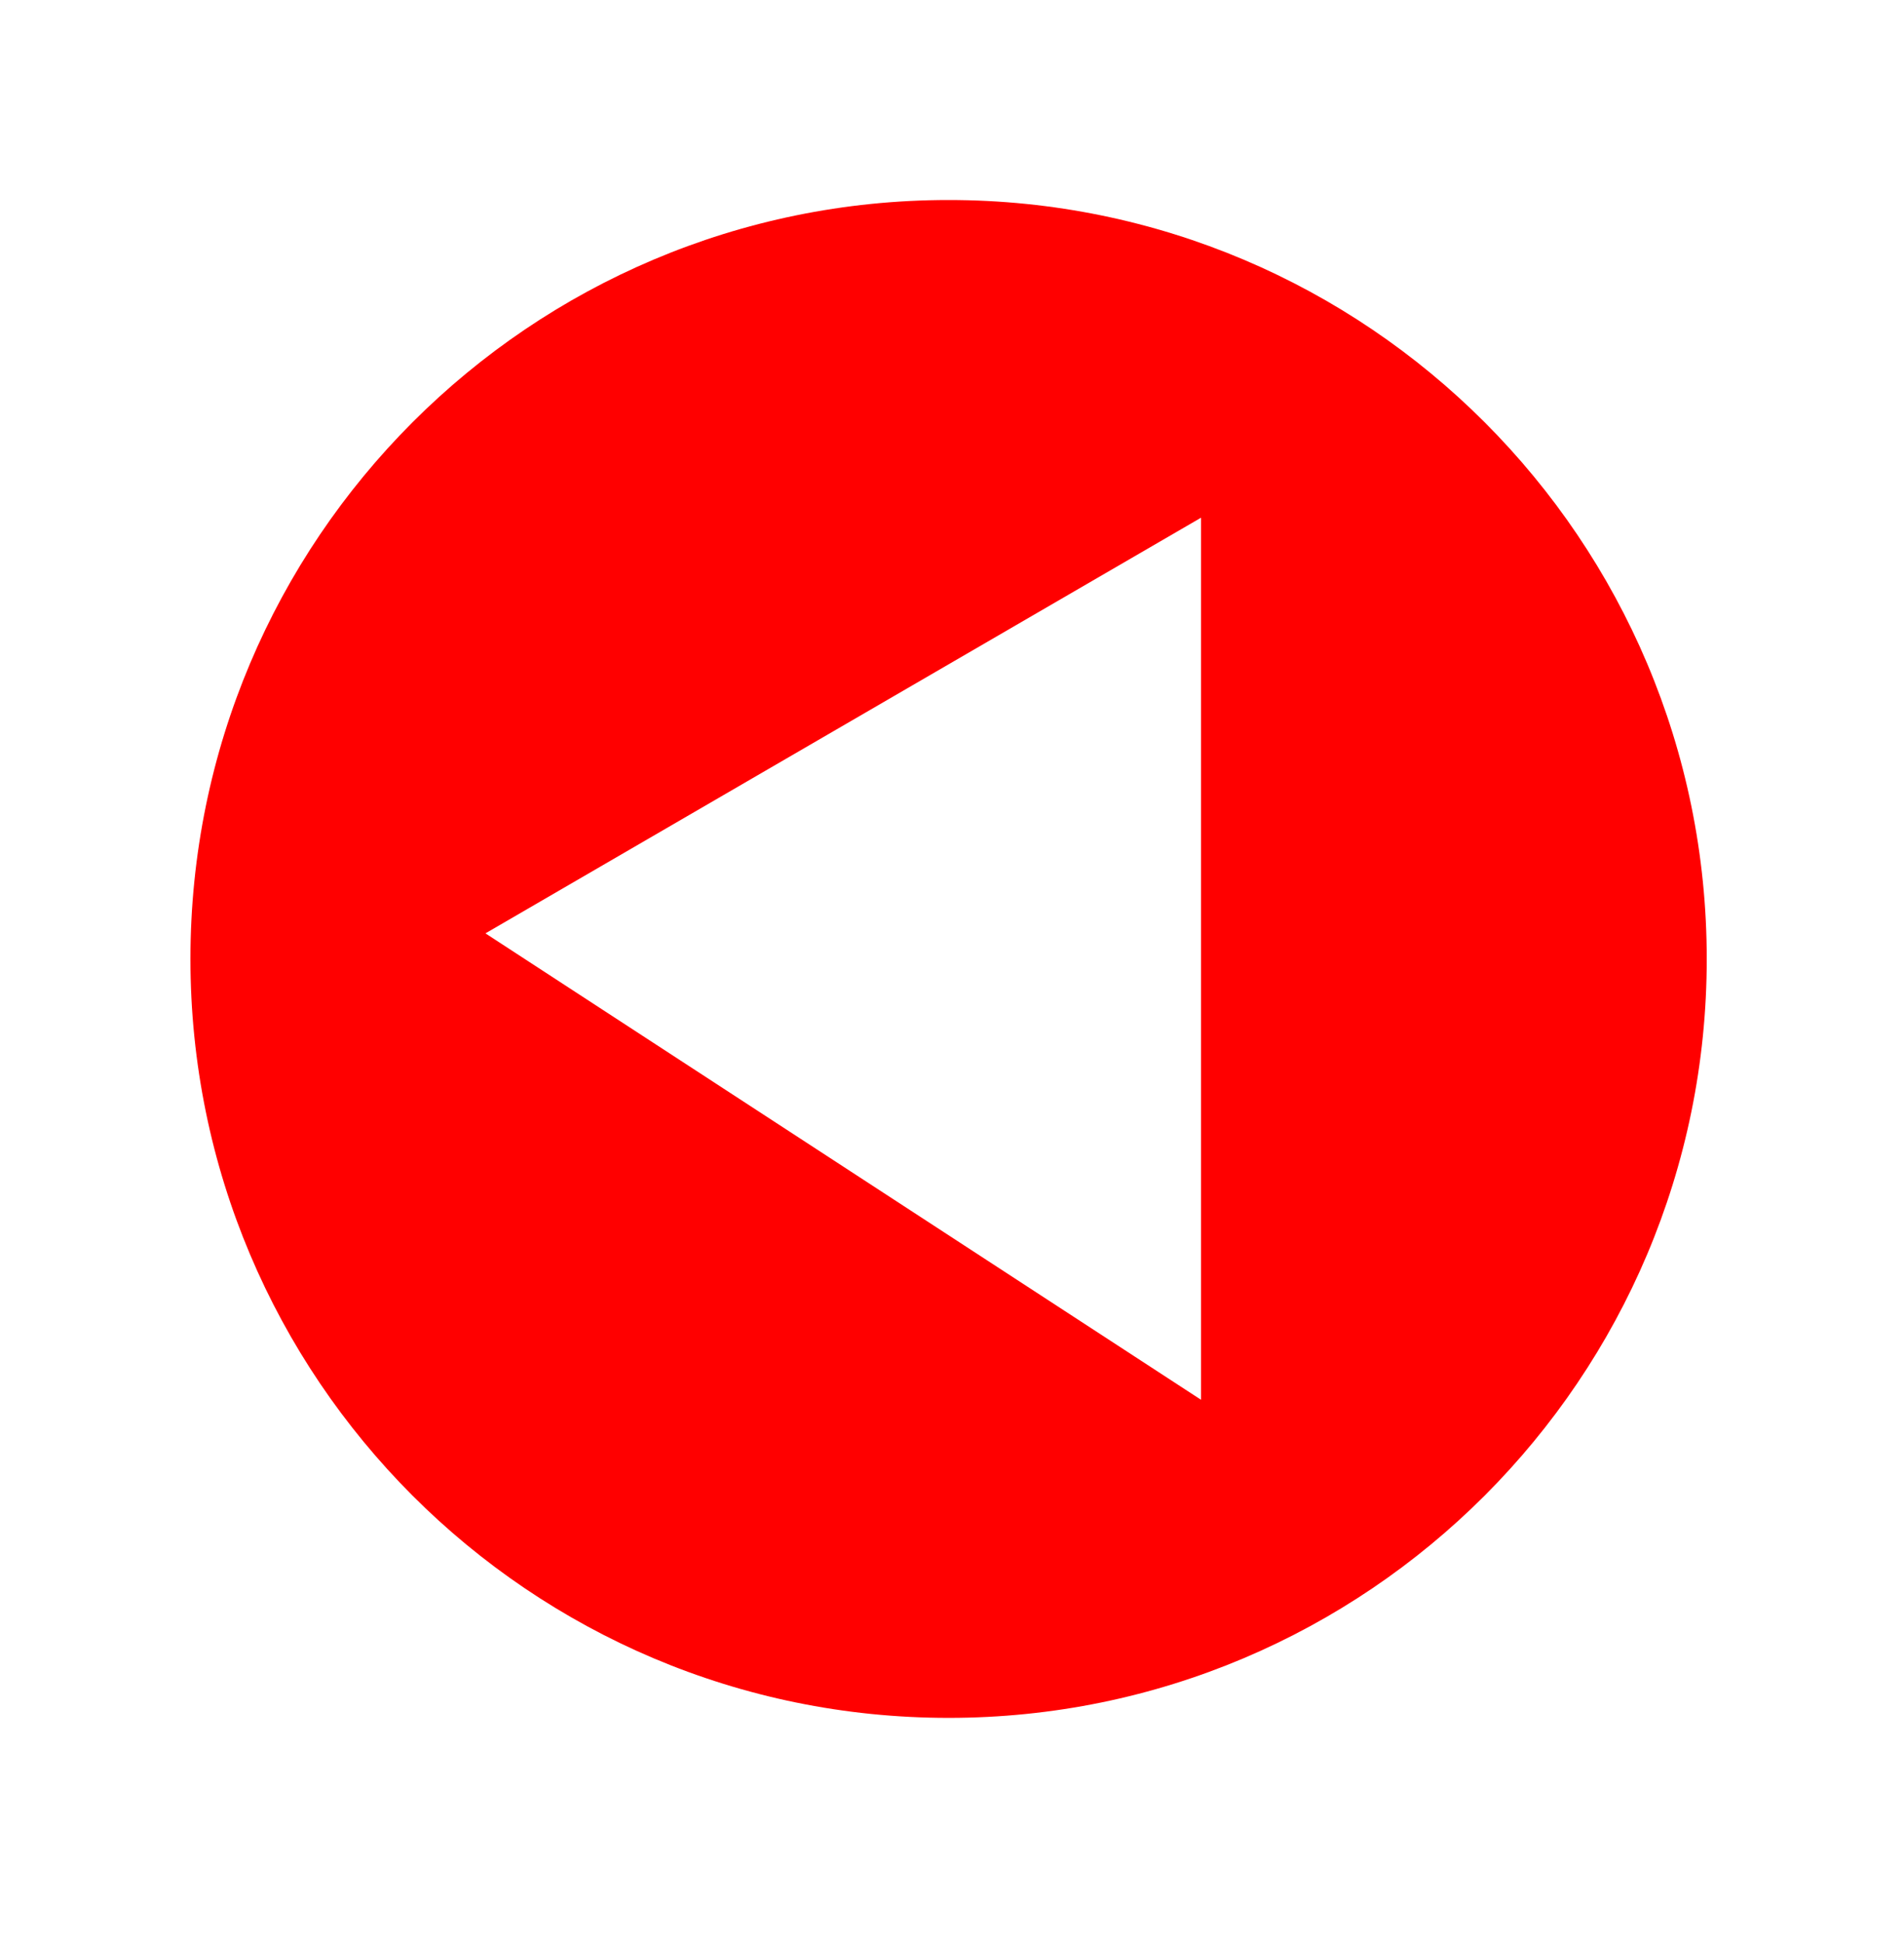
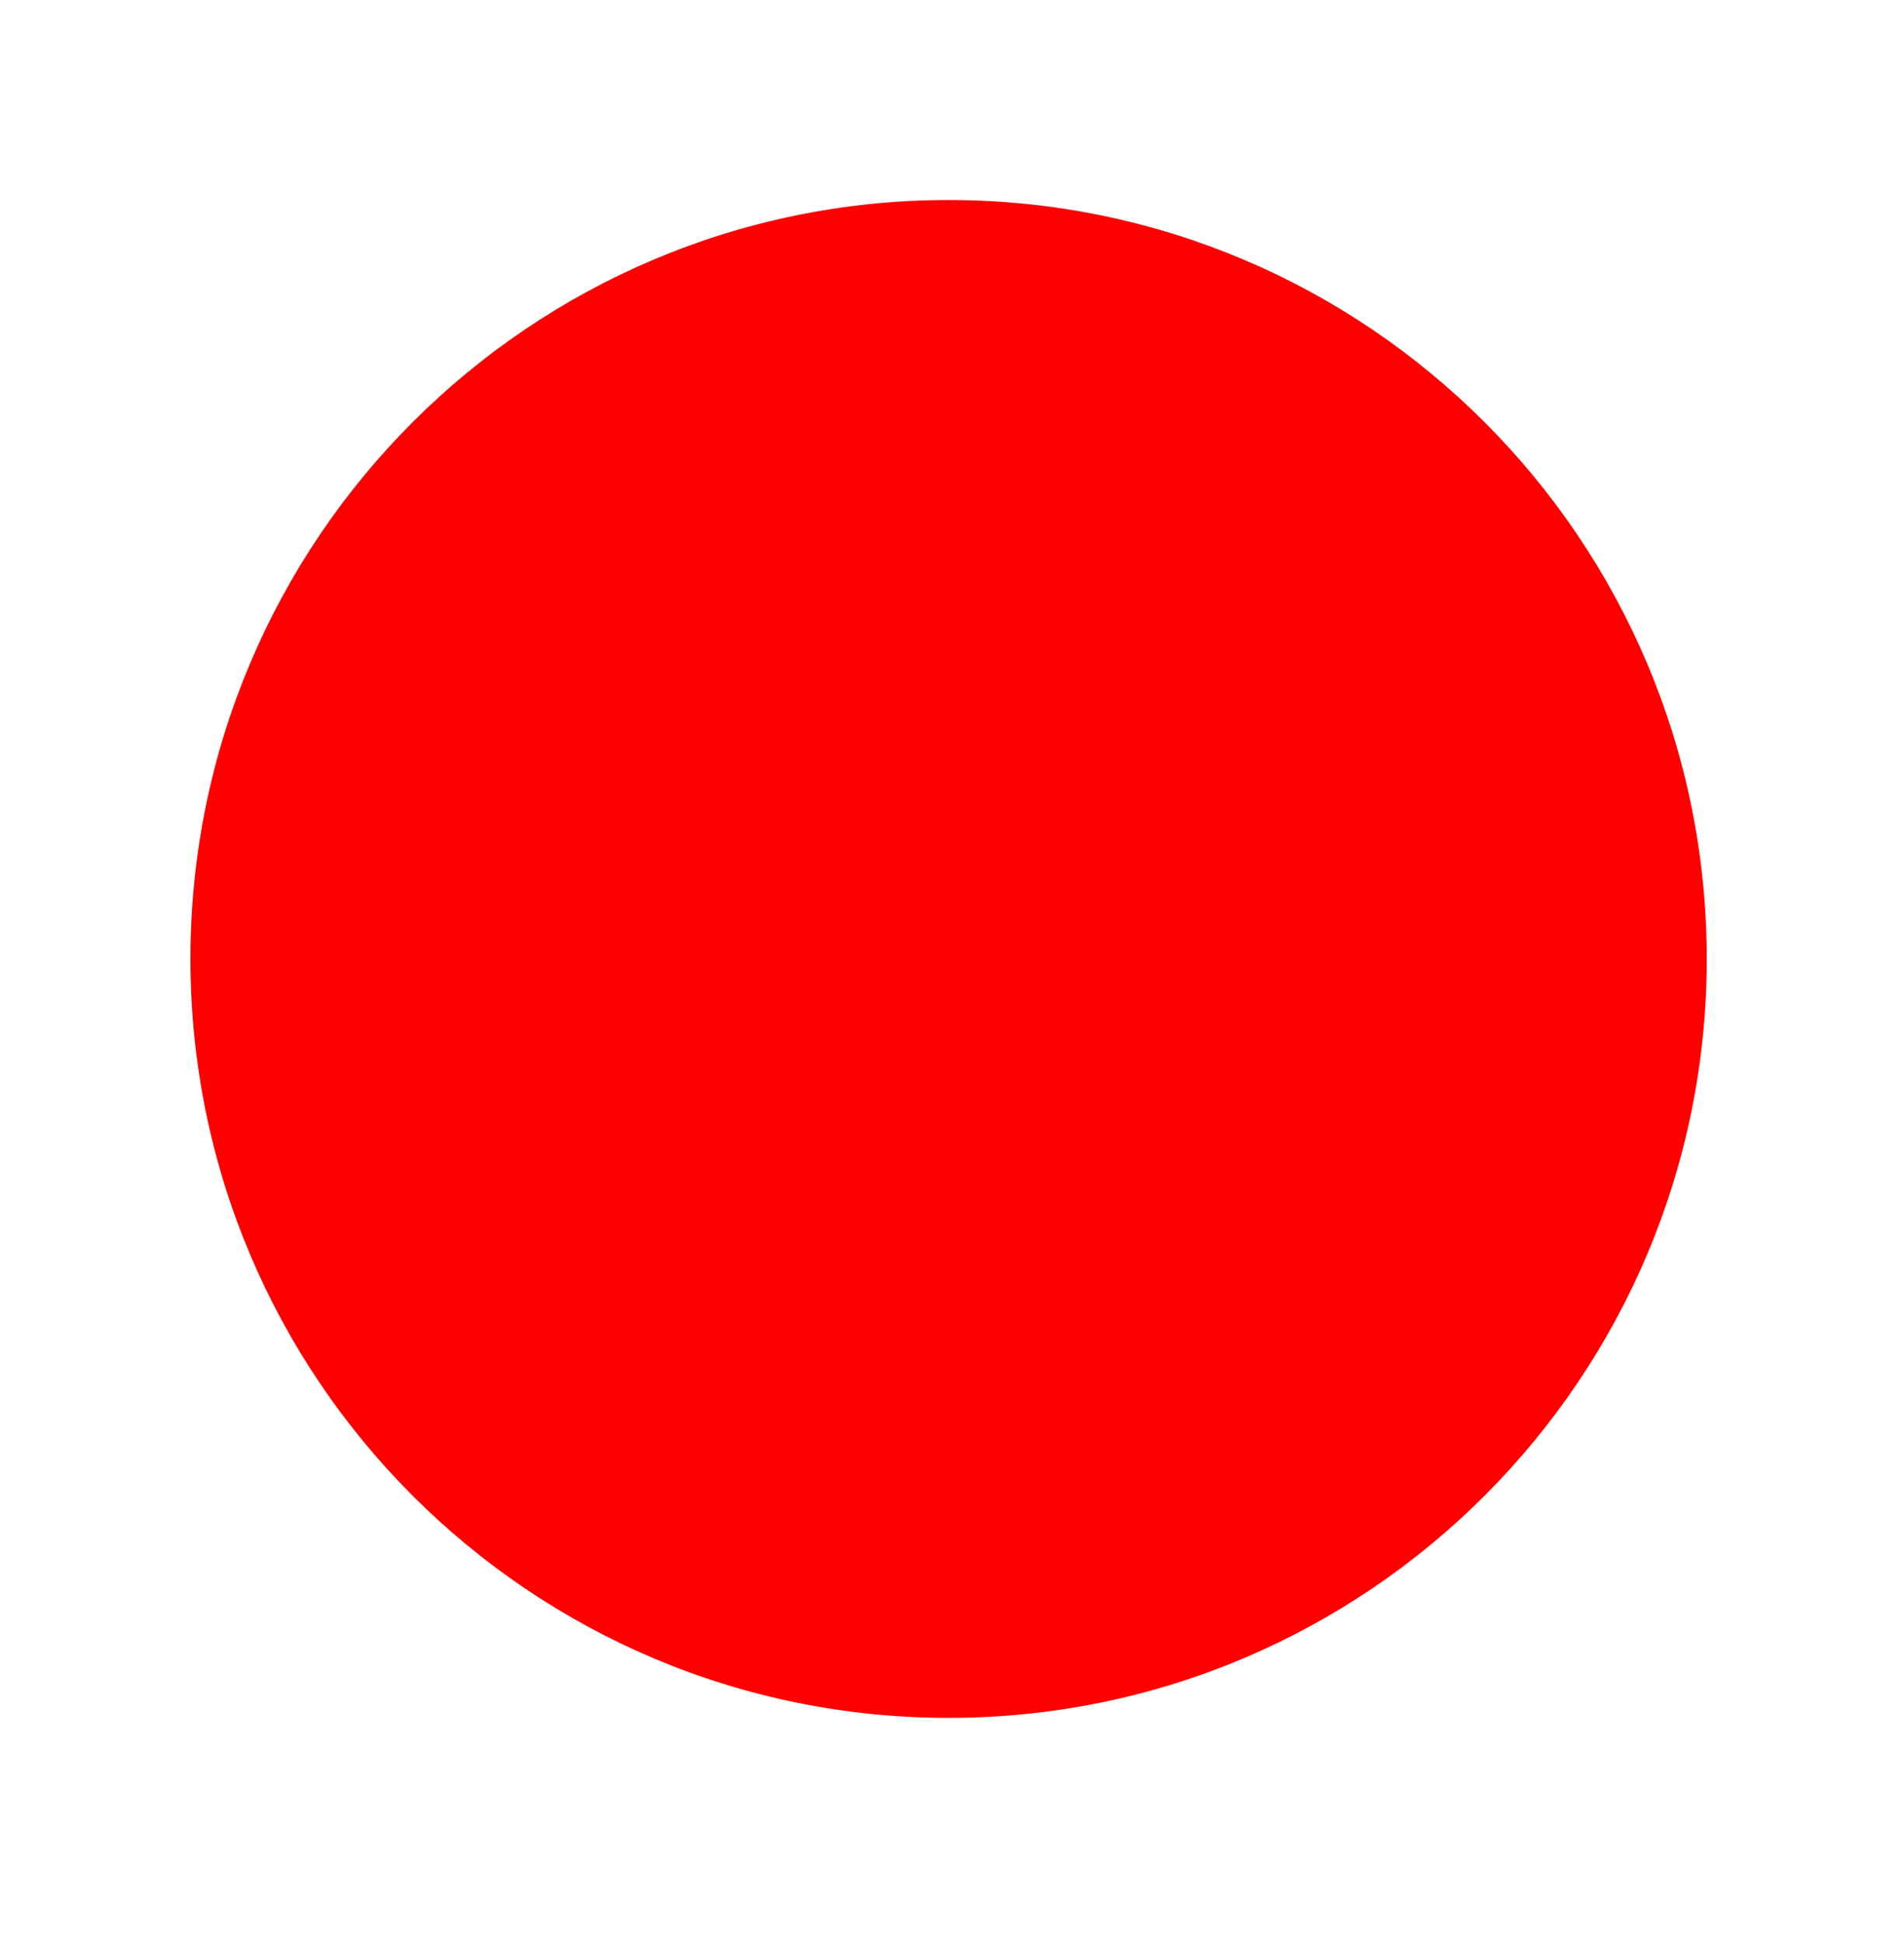
<svg xmlns="http://www.w3.org/2000/svg" width="50" height="51" viewBox="0 0 50 51" fill="none">
  <g filter="url(#filter0_d_467_390)">
    <path d="M21.911 42.091C10.915 42.091 2.001 33.172 2.001 22.171C2.001 11.169 10.915 2.25 21.911 2.25C32.906 2.25 41.82 11.169 41.82 22.171C41.82 33.172 32.906 42.091 21.911 42.091Z" fill="#FF0000" />
-     <path d="M28.539 10.589V33.741L9.748 21.499L28.539 10.589Z" fill="white" />
  </g>
  <defs>
    <filter id="filter0_d_467_390" x="0" y="0.25" width="49.82" height="49.841" filterUnits="userSpaceOnUse" color-interpolation-filters="sRGB">
      <feFlood flood-opacity="0" result="BackgroundImageFix" />
      <feColorMatrix in="SourceAlpha" type="matrix" values="0 0 0 0 0 0 0 0 0 0 0 0 0 0 0 0 0 0 127 0" result="hardAlpha" />
      <feOffset dx="3" dy="3" />
      <feGaussianBlur stdDeviation="2.5" />
      <feColorMatrix type="matrix" values="0 0 0 0 0.039 0 0 0 0 0.051 0 0 0 0 0.067 0 0 0 0.35 0" />
      <feBlend mode="normal" in2="BackgroundImageFix" result="effect1_dropShadow_467_390" />
      <feBlend mode="normal" in="SourceGraphic" in2="effect1_dropShadow_467_390" result="shape" />
    </filter>
  </defs>
</svg>